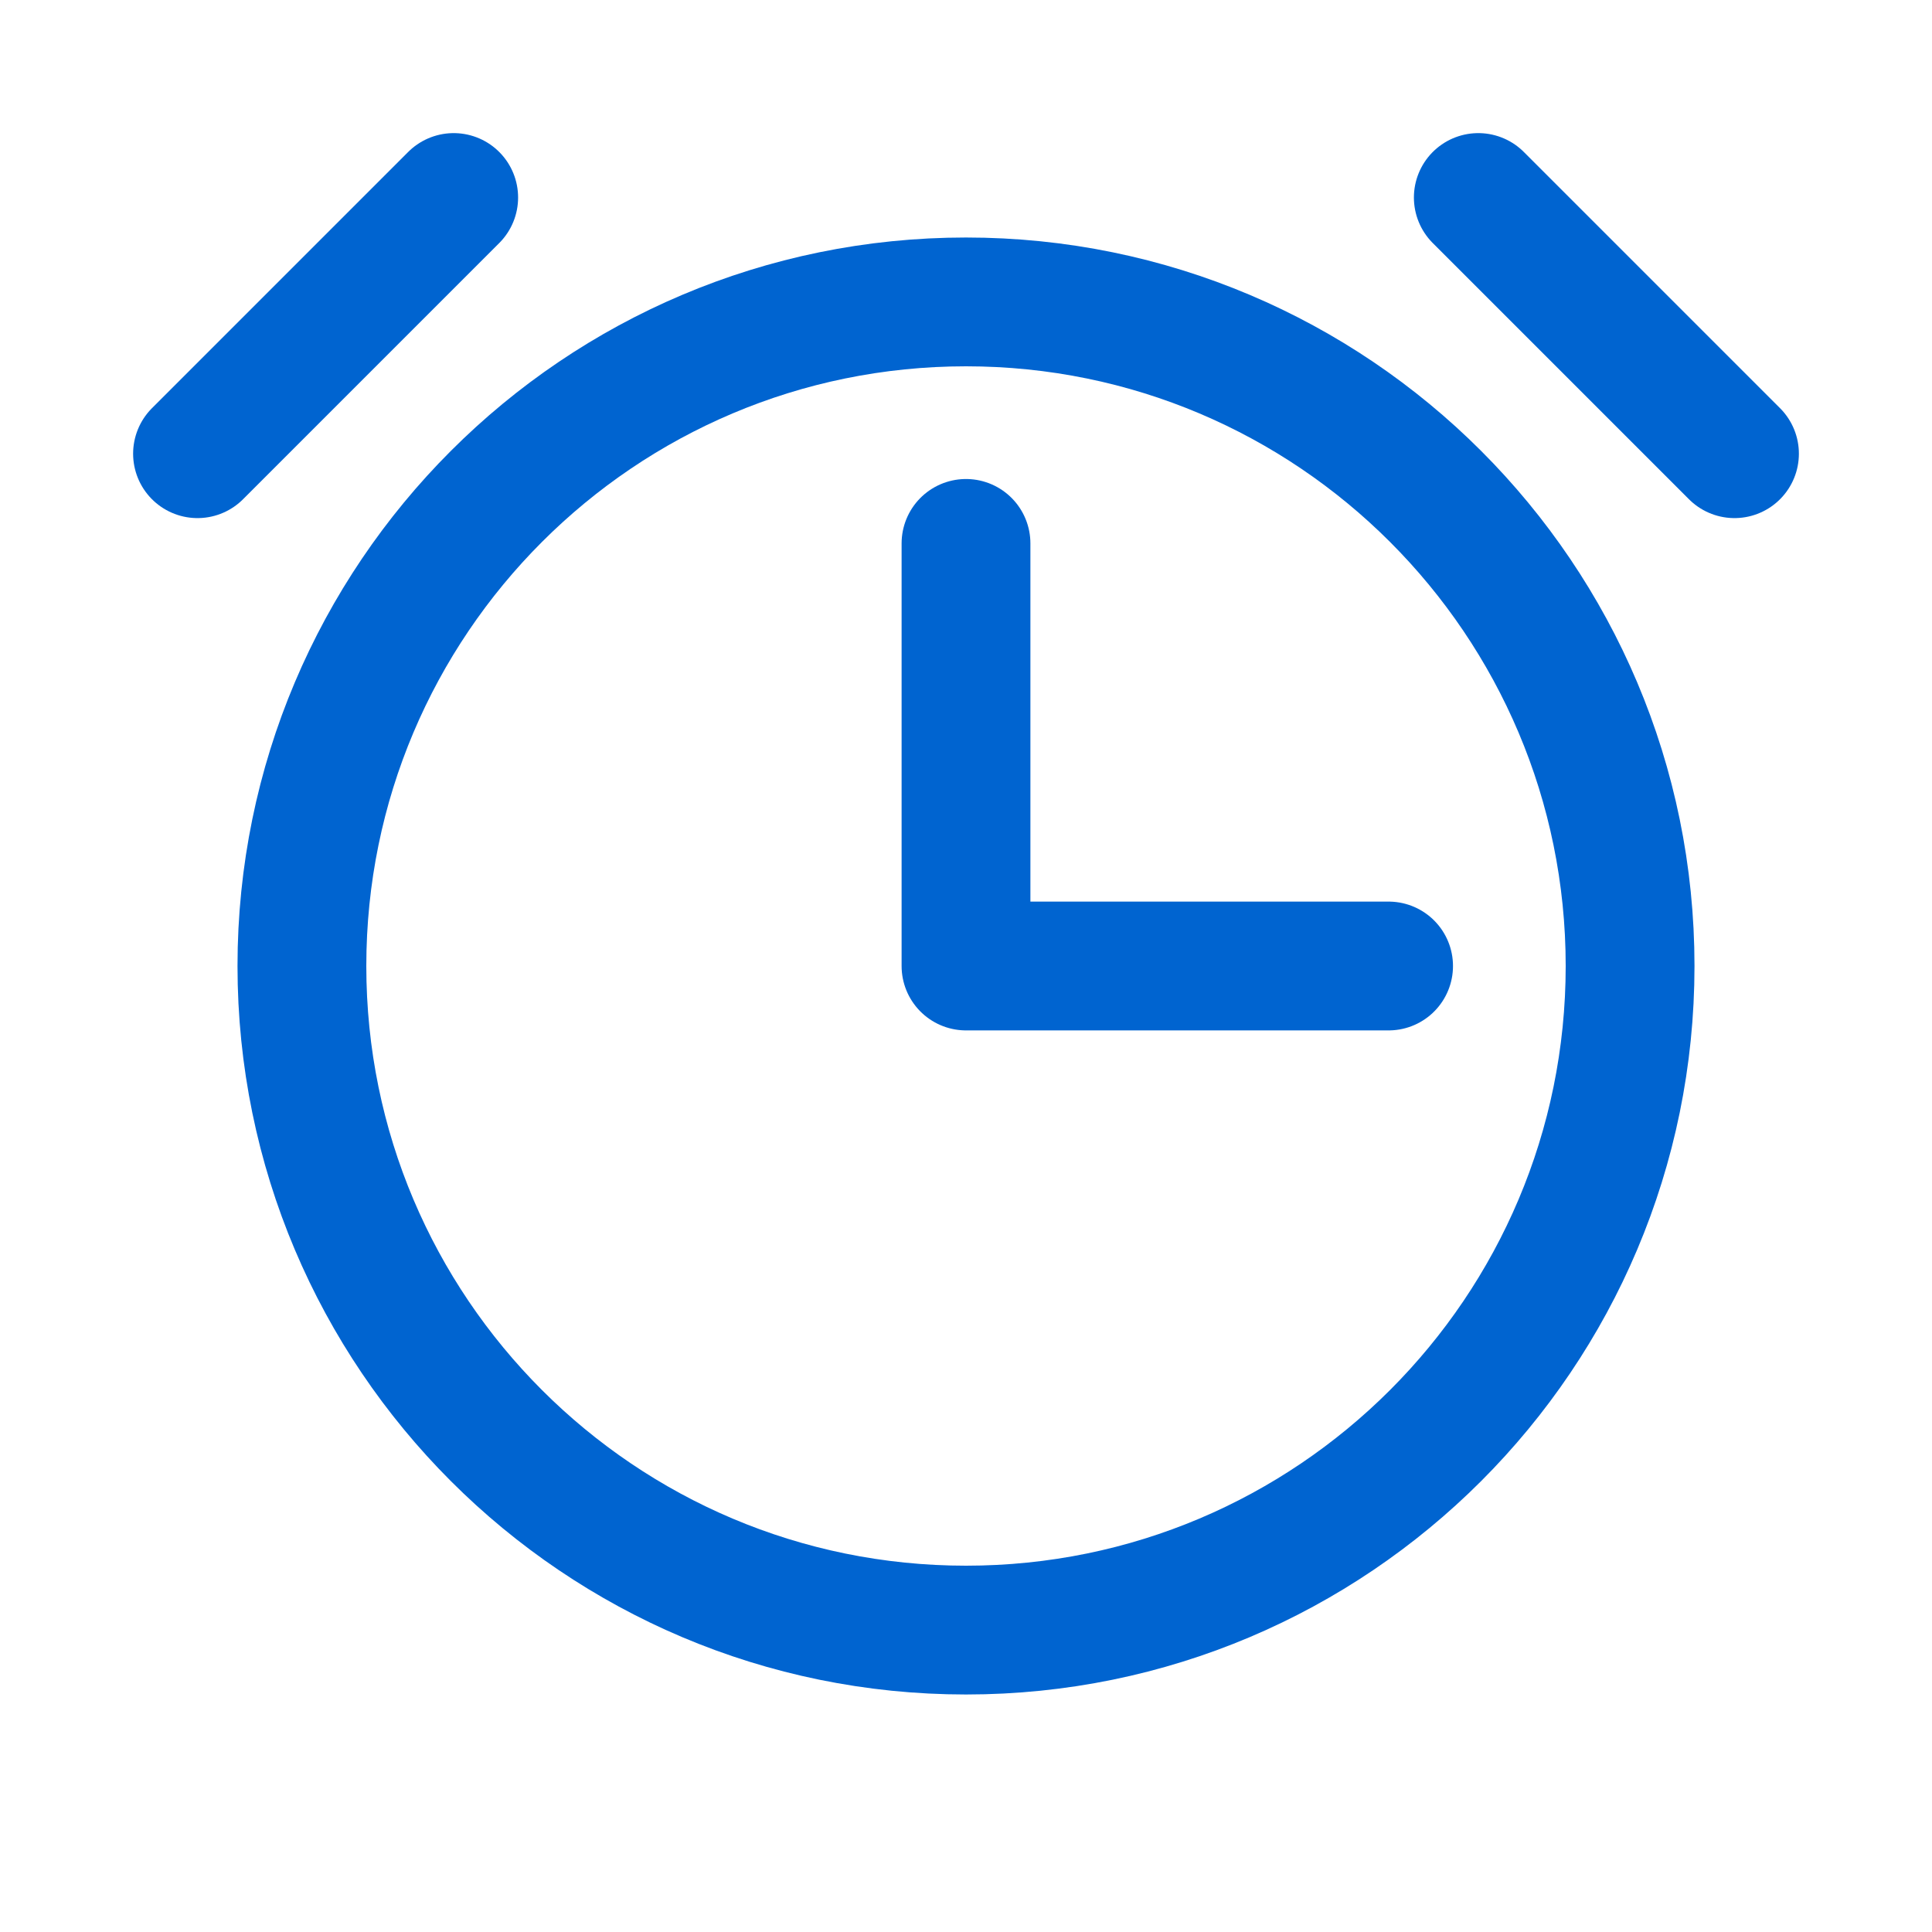
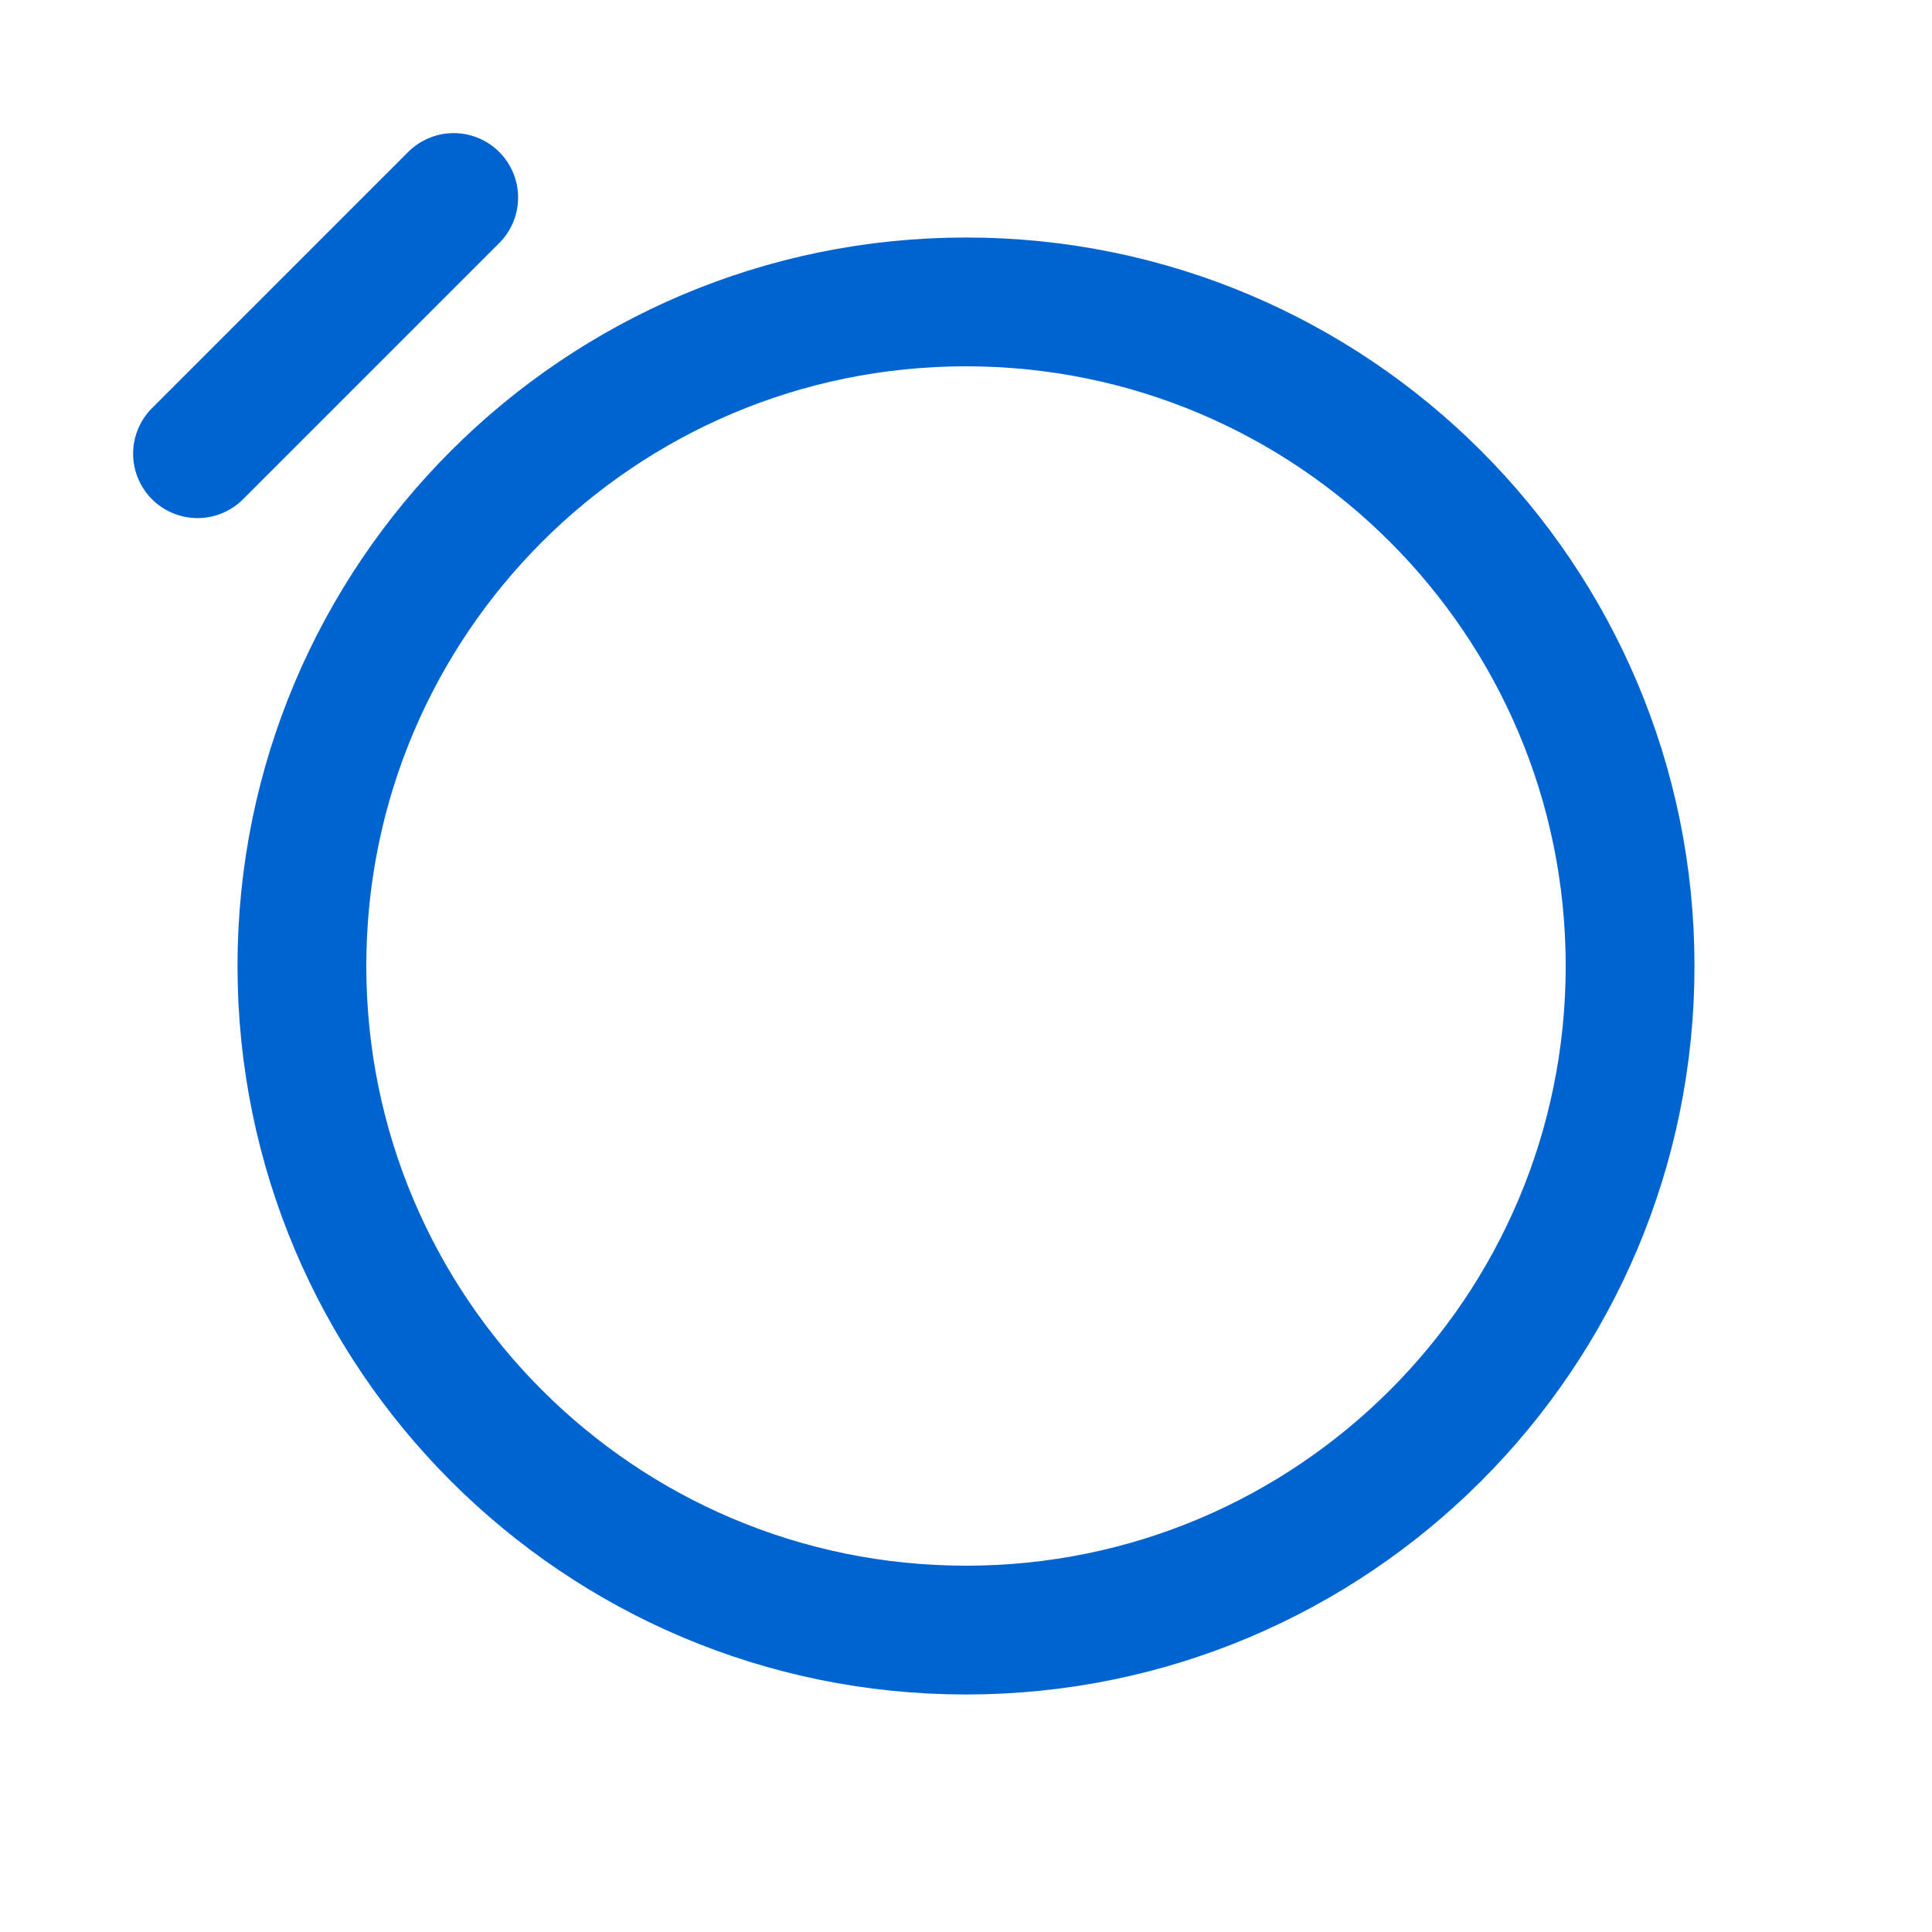
<svg xmlns="http://www.w3.org/2000/svg" width="30" height="30" viewBox="0 0 30 30" fill="none">
-   <path d="M15 8.438V15H21.562" stroke="#0064D0" stroke-width="2" stroke-linecap="round" stroke-linejoin="round" />
  <path d="M15 25.312C20.695 25.312 25.312 20.695 25.312 15C25.312 9.305 20.695 4.688 15 4.688C9.305 4.688 4.688 9.305 4.688 15C4.688 20.695 9.305 25.312 15 25.312Z" stroke="#0064D0" stroke-width="2" stroke-miterlimit="10" />
-   <path d="M22.955 3.067L26.933 7.045" stroke="#0064D0" stroke-width="2" stroke-linecap="round" stroke-linejoin="round" />
  <path d="M3.067 7.045L7.045 3.067" stroke="#0064D0" stroke-width="2" stroke-linecap="round" stroke-linejoin="round" />
</svg>